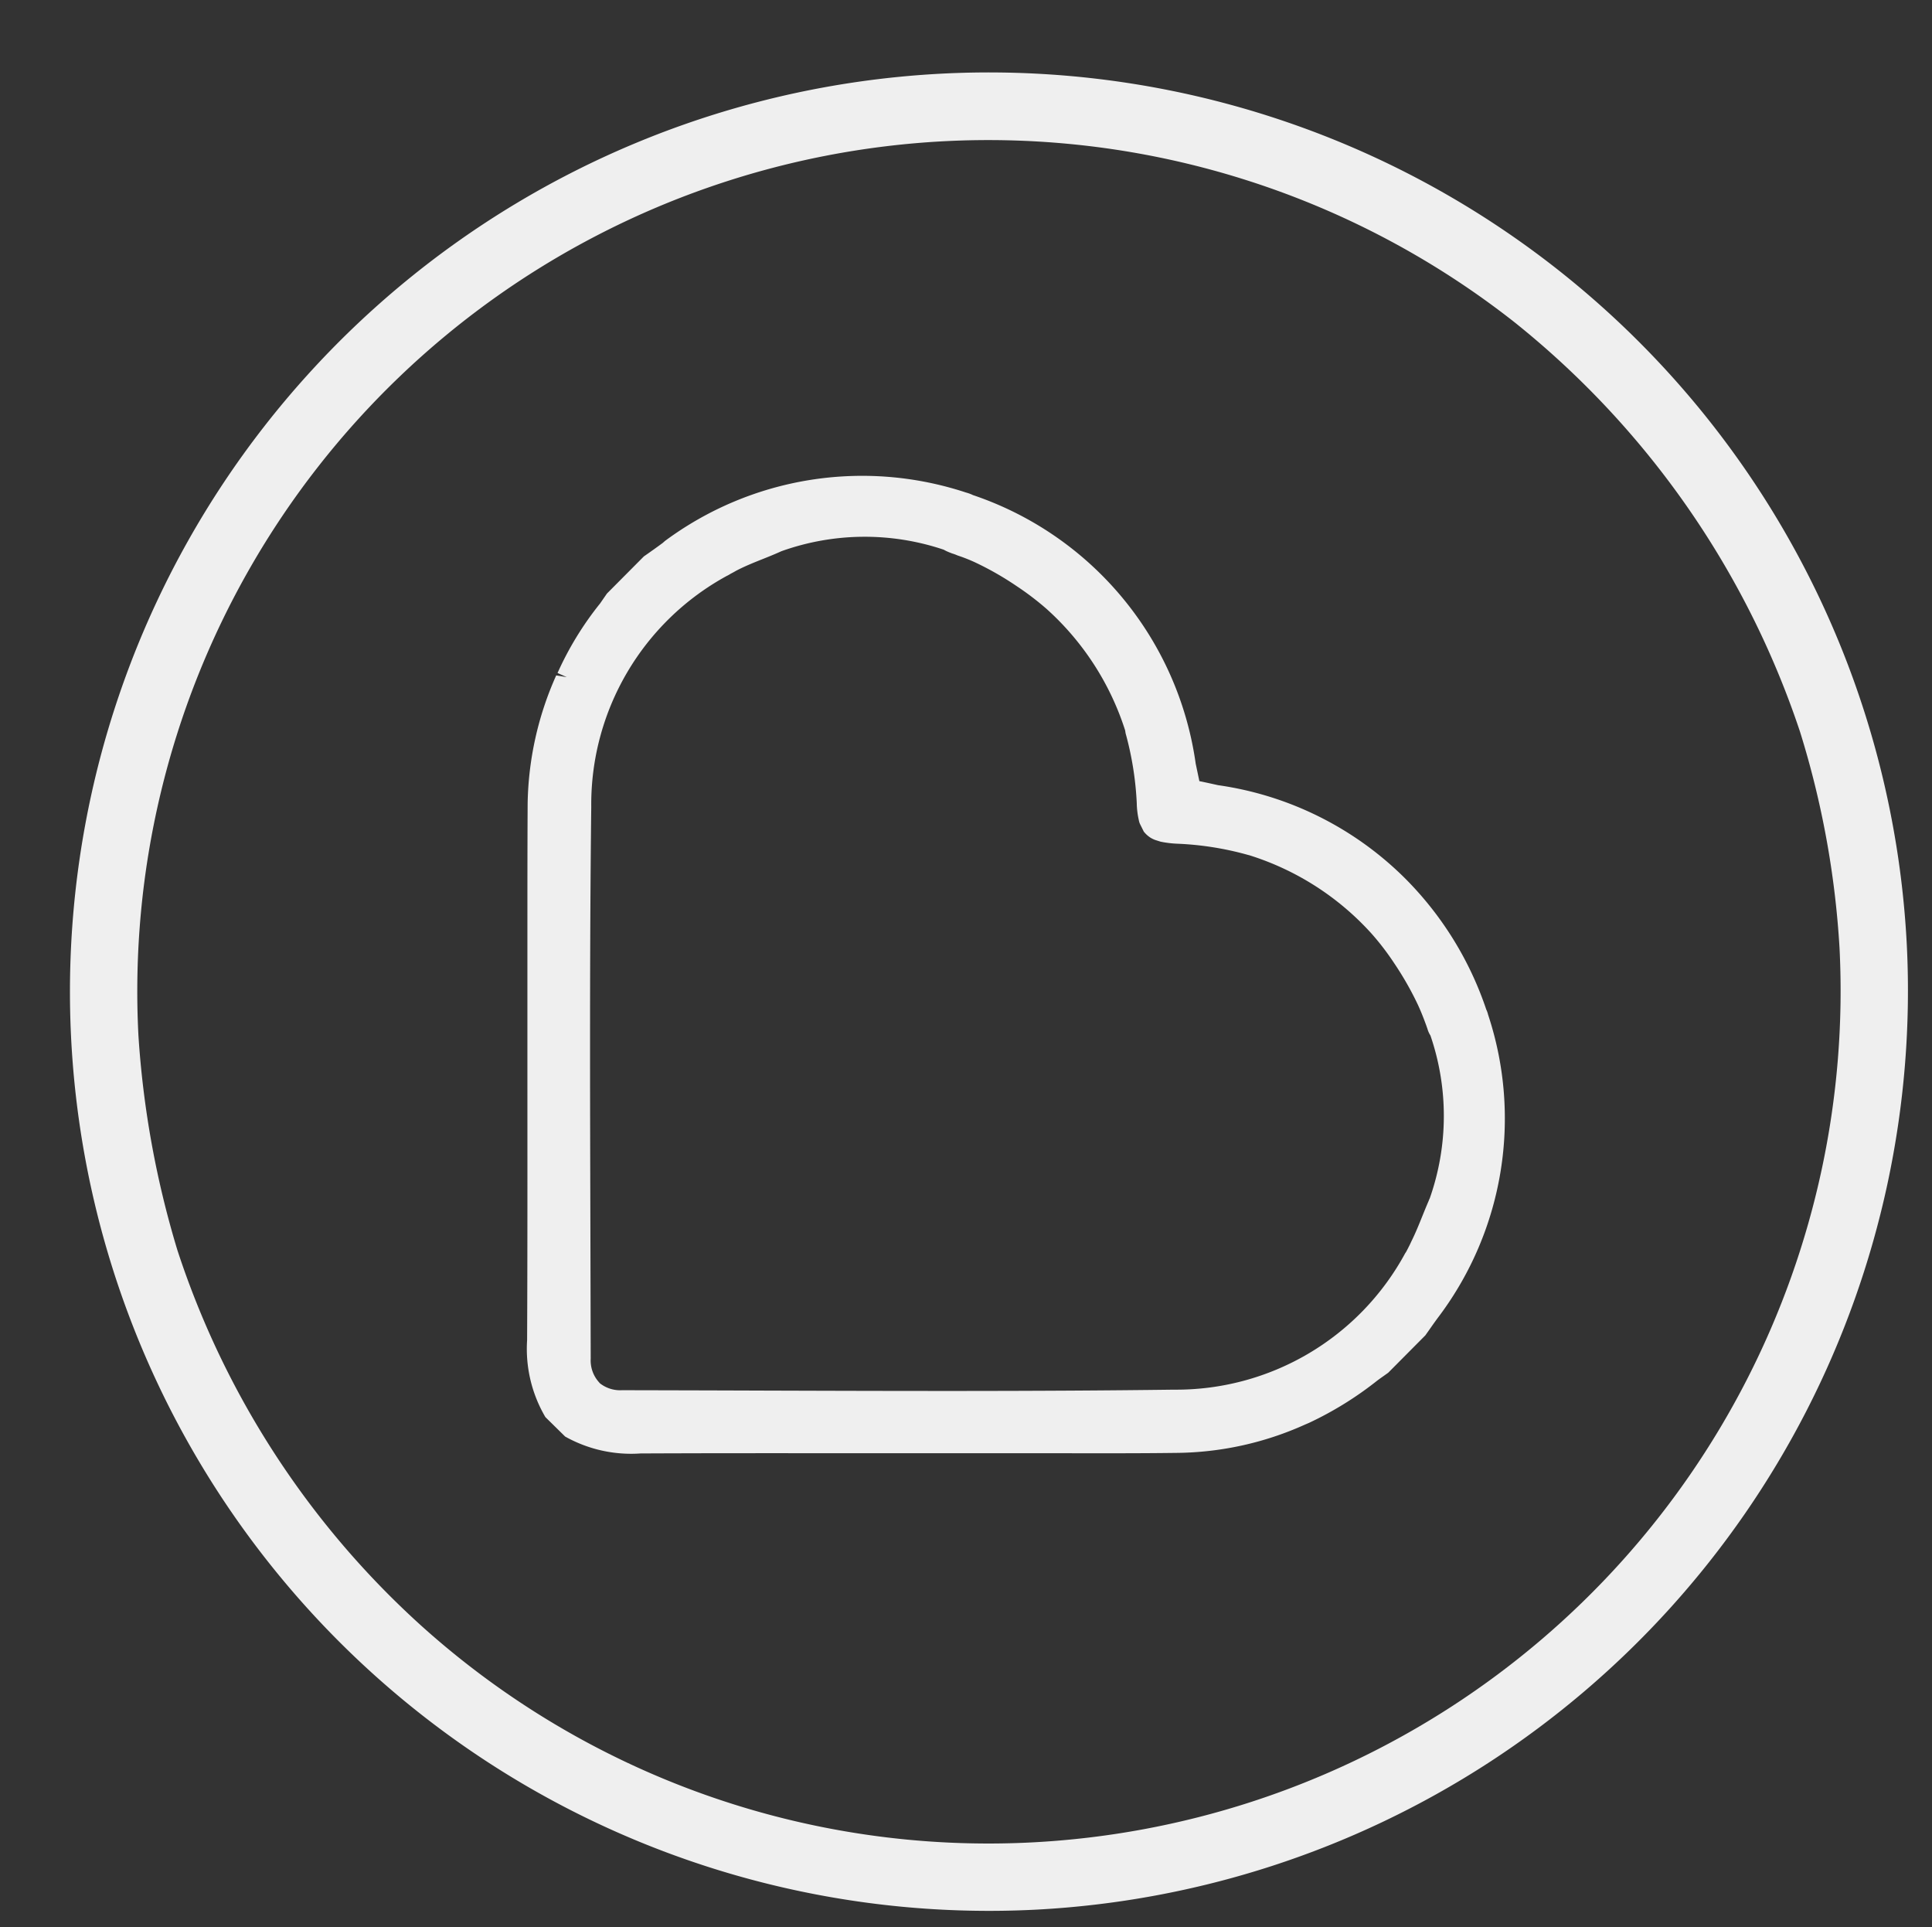
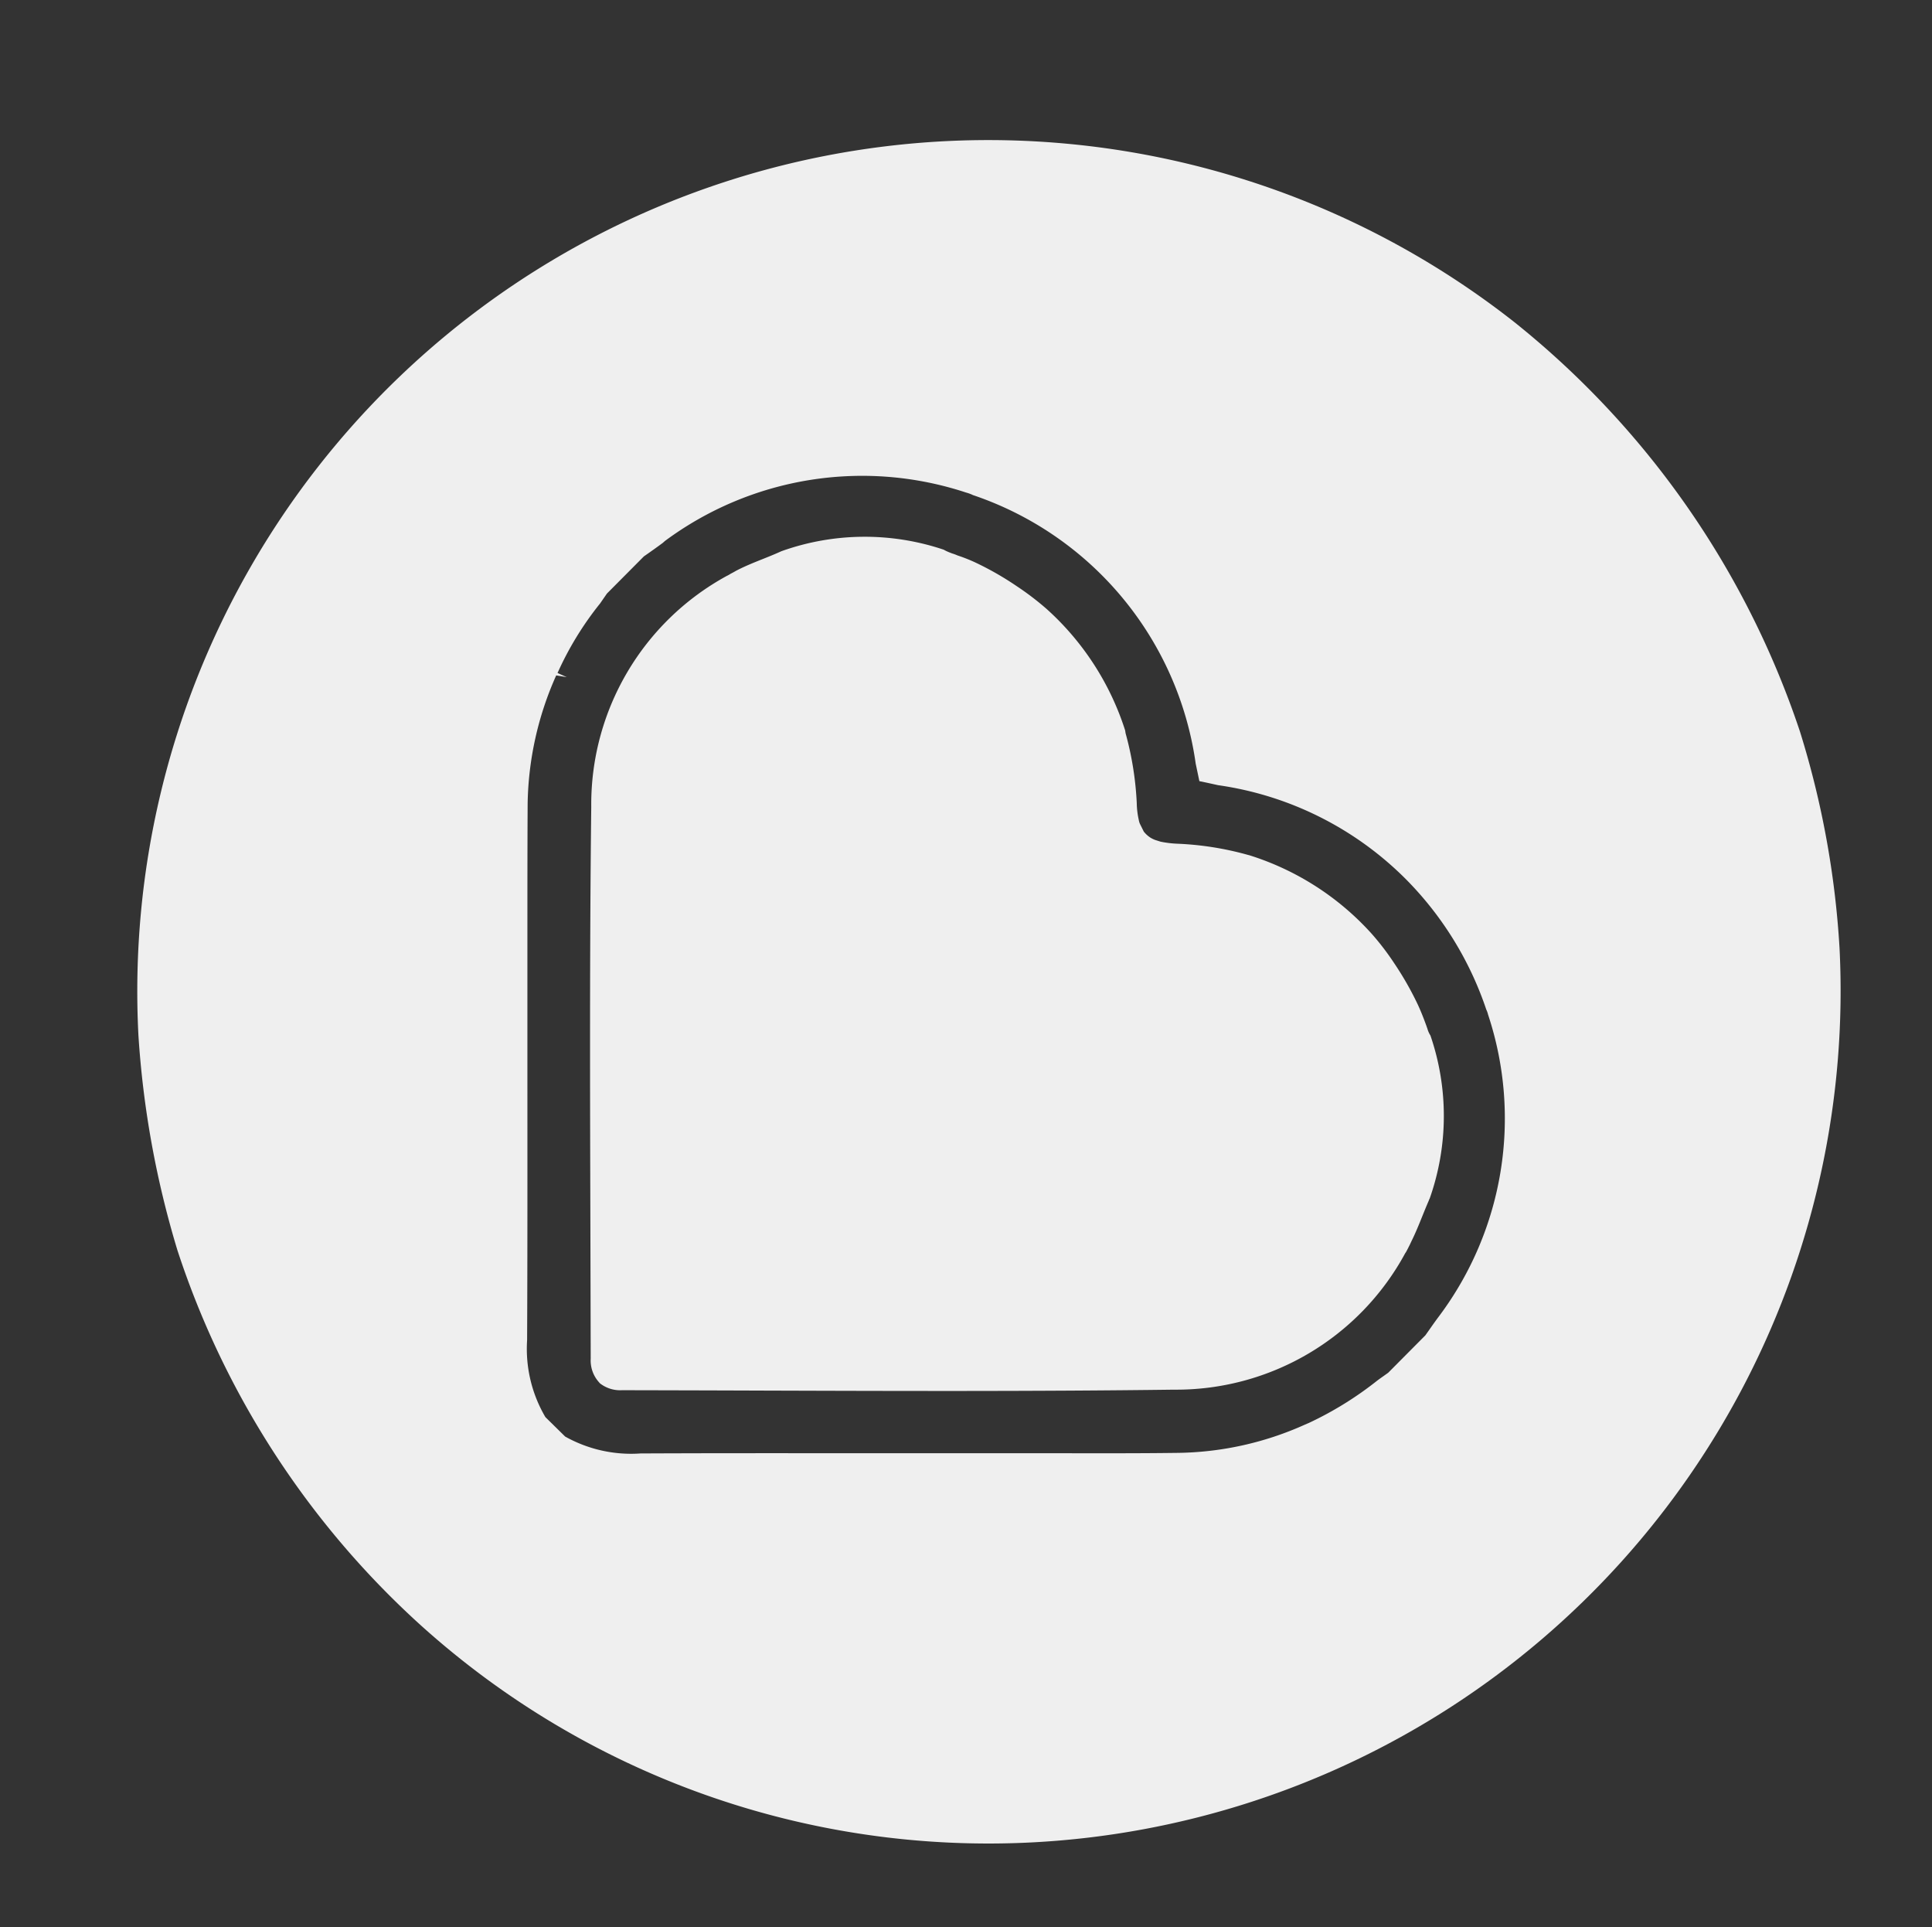
<svg xmlns="http://www.w3.org/2000/svg" fill="#efefef" height="71.6" preserveAspectRatio="xMidYMid meet" version="1" viewBox="-2.6 -2.7 71.8 71.6" width="71.8" zoomAndPan="magnify">
  <rect x="-2.6" y="-2.7" width="71.8" height="71.6" fill="#333333" stroke="none" />
  <g data-name="30" id="change1_1">
-     <path d="M68.264,32.415a34.154,34.154,0,1,0-32.37,35.84A34.191,34.191,0,0,0,68.264,32.415Zm-32.5,33.34a31.492,31.492,0,0,1-22.73-8.07,32.376,32.376,0,0,1-9.04-13.93,35.225,35.225,0,0,1-1.45-7.99,31.629,31.629,0,0,1,51.13-26.5,32.726,32.726,0,0,1,10.62,15.22,33.555,33.555,0,0,1,1.47,8.05A31.68,31.68,0,0,1,35.764,65.755ZM52.692,34.96a.9.9,0,0,0-.057-.15,12.553,12.553,0,0,0-3-4.856,12.3,12.3,0,0,0-6.971-3.481c-.2-.045-.391-.086-.591-.129l-.1-.02-.137-.652a12.345,12.345,0,0,0-8.282-9.978l-.021-.011A1.532,1.532,0,0,0,33.3,15.6a12.31,12.31,0,0,0-11.188,1.8l-.084.074h0c-.212.157-.428.311-.7.5l-1.372,1.38-.256.37a11.847,11.847,0,0,0-1.58,2.582l.343.153-.392-.064a12.1,12.1,0,0,0-1.062,4.761C17,28.812,17,30.464,17,32.117l0,5.025c0,3.318.005,6.637-.011,9.957a5,5,0,0,0,.68,2.855l.734.722a5.012,5.012,0,0,0,2.8.628c2.539-.012,5.078-.01,7.617-.008q2.88,0,5.761,0l1.883,0c1.558,0,3.116.008,4.673-.013A11.869,11.869,0,0,0,45.9,50.231l.145-.062a12.869,12.869,0,0,0,2.536-1.57c.114-.086.239-.171.411-.295l1.38-1.389.148-.21c.12-.171.241-.343.377-.523a12.257,12.257,0,0,0,1.807-11.177Zm-2.157,6.864a.7.7,0,0,0-.04.094c-.082.188-.159.378-.236.569-.125.31-.251.622-.4.922l-.066.141c-.045.089-.09.178-.135.262l-.036.053a9.679,9.679,0,0,1-8.594,5.069c-5.114.066-10.311.05-15.336.034q-2.583-.009-5.176-.014a1.216,1.216,0,0,1-.823-.258l-.04-.047a1.206,1.206,0,0,1-.3-.87l-.012-4.828c-.014-5.134-.029-10.442.032-15.668A9.669,9.669,0,0,1,24.407,18.7a1.031,1.031,0,0,0,.136-.076c.071-.037.145-.076.215-.118l.053-.027c.313-.16.646-.292.979-.425.2-.08.4-.16.651-.274a9.205,9.205,0,0,1,6.033-.055,1.517,1.517,0,0,0,.211.1l.1.039a1.635,1.635,0,0,1,.2.074,6.048,6.048,0,0,1,.684.272,11.358,11.358,0,0,1,1.52.872,10.507,10.507,0,0,1,1.1.838,10.262,10.262,0,0,1,2.926,4.521l.015.1a11.83,11.83,0,0,1,.416,2.6,3.1,3.1,0,0,0,.074.62.661.661,0,0,0,.042.146l.145.291a1.029,1.029,0,0,0,.242.222,1.007,1.007,0,0,0,.183.09l.2.063a3.9,3.9,0,0,0,.627.076,11.452,11.452,0,0,1,2.624.417l.042.01a10.241,10.241,0,0,1,4.559,2.927,9.8,9.8,0,0,1,.839,1.1,11.738,11.738,0,0,1,.861,1.509c.107.23.2.46.288.7l.039.106c.015.045.031.09.034.095a.925.925,0,0,0,.115.262A9.215,9.215,0,0,1,50.535,41.824Z" />
+     <path d="M68.264,32.415A34.191,34.191,0,0,0,68.264,32.415Zm-32.5,33.34a31.492,31.492,0,0,1-22.73-8.07,32.376,32.376,0,0,1-9.04-13.93,35.225,35.225,0,0,1-1.45-7.99,31.629,31.629,0,0,1,51.13-26.5,32.726,32.726,0,0,1,10.62,15.22,33.555,33.555,0,0,1,1.47,8.05A31.68,31.68,0,0,1,35.764,65.755ZM52.692,34.96a.9.9,0,0,0-.057-.15,12.553,12.553,0,0,0-3-4.856,12.3,12.3,0,0,0-6.971-3.481c-.2-.045-.391-.086-.591-.129l-.1-.02-.137-.652a12.345,12.345,0,0,0-8.282-9.978l-.021-.011A1.532,1.532,0,0,0,33.3,15.6a12.31,12.31,0,0,0-11.188,1.8l-.084.074h0c-.212.157-.428.311-.7.5l-1.372,1.38-.256.37a11.847,11.847,0,0,0-1.58,2.582l.343.153-.392-.064a12.1,12.1,0,0,0-1.062,4.761C17,28.812,17,30.464,17,32.117l0,5.025c0,3.318.005,6.637-.011,9.957a5,5,0,0,0,.68,2.855l.734.722a5.012,5.012,0,0,0,2.8.628c2.539-.012,5.078-.01,7.617-.008q2.88,0,5.761,0l1.883,0c1.558,0,3.116.008,4.673-.013A11.869,11.869,0,0,0,45.9,50.231l.145-.062a12.869,12.869,0,0,0,2.536-1.57c.114-.086.239-.171.411-.295l1.38-1.389.148-.21c.12-.171.241-.343.377-.523a12.257,12.257,0,0,0,1.807-11.177Zm-2.157,6.864a.7.7,0,0,0-.04.094c-.082.188-.159.378-.236.569-.125.31-.251.622-.4.922l-.066.141c-.045.089-.09.178-.135.262l-.036.053a9.679,9.679,0,0,1-8.594,5.069c-5.114.066-10.311.05-15.336.034q-2.583-.009-5.176-.014a1.216,1.216,0,0,1-.823-.258l-.04-.047a1.206,1.206,0,0,1-.3-.87l-.012-4.828c-.014-5.134-.029-10.442.032-15.668A9.669,9.669,0,0,1,24.407,18.7a1.031,1.031,0,0,0,.136-.076c.071-.037.145-.076.215-.118l.053-.027c.313-.16.646-.292.979-.425.2-.08.4-.16.651-.274a9.205,9.205,0,0,1,6.033-.055,1.517,1.517,0,0,0,.211.1l.1.039a1.635,1.635,0,0,1,.2.074,6.048,6.048,0,0,1,.684.272,11.358,11.358,0,0,1,1.52.872,10.507,10.507,0,0,1,1.1.838,10.262,10.262,0,0,1,2.926,4.521l.015.1a11.83,11.83,0,0,1,.416,2.6,3.1,3.1,0,0,0,.074.62.661.661,0,0,0,.042.146l.145.291a1.029,1.029,0,0,0,.242.222,1.007,1.007,0,0,0,.183.09l.2.063a3.9,3.9,0,0,0,.627.076,11.452,11.452,0,0,1,2.624.417l.042.01a10.241,10.241,0,0,1,4.559,2.927,9.8,9.8,0,0,1,.839,1.1,11.738,11.738,0,0,1,.861,1.509c.107.23.2.46.288.7l.039.106c.015.045.031.09.034.095a.925.925,0,0,0,.115.262A9.215,9.215,0,0,1,50.535,41.824Z" />
  </g>
</svg>